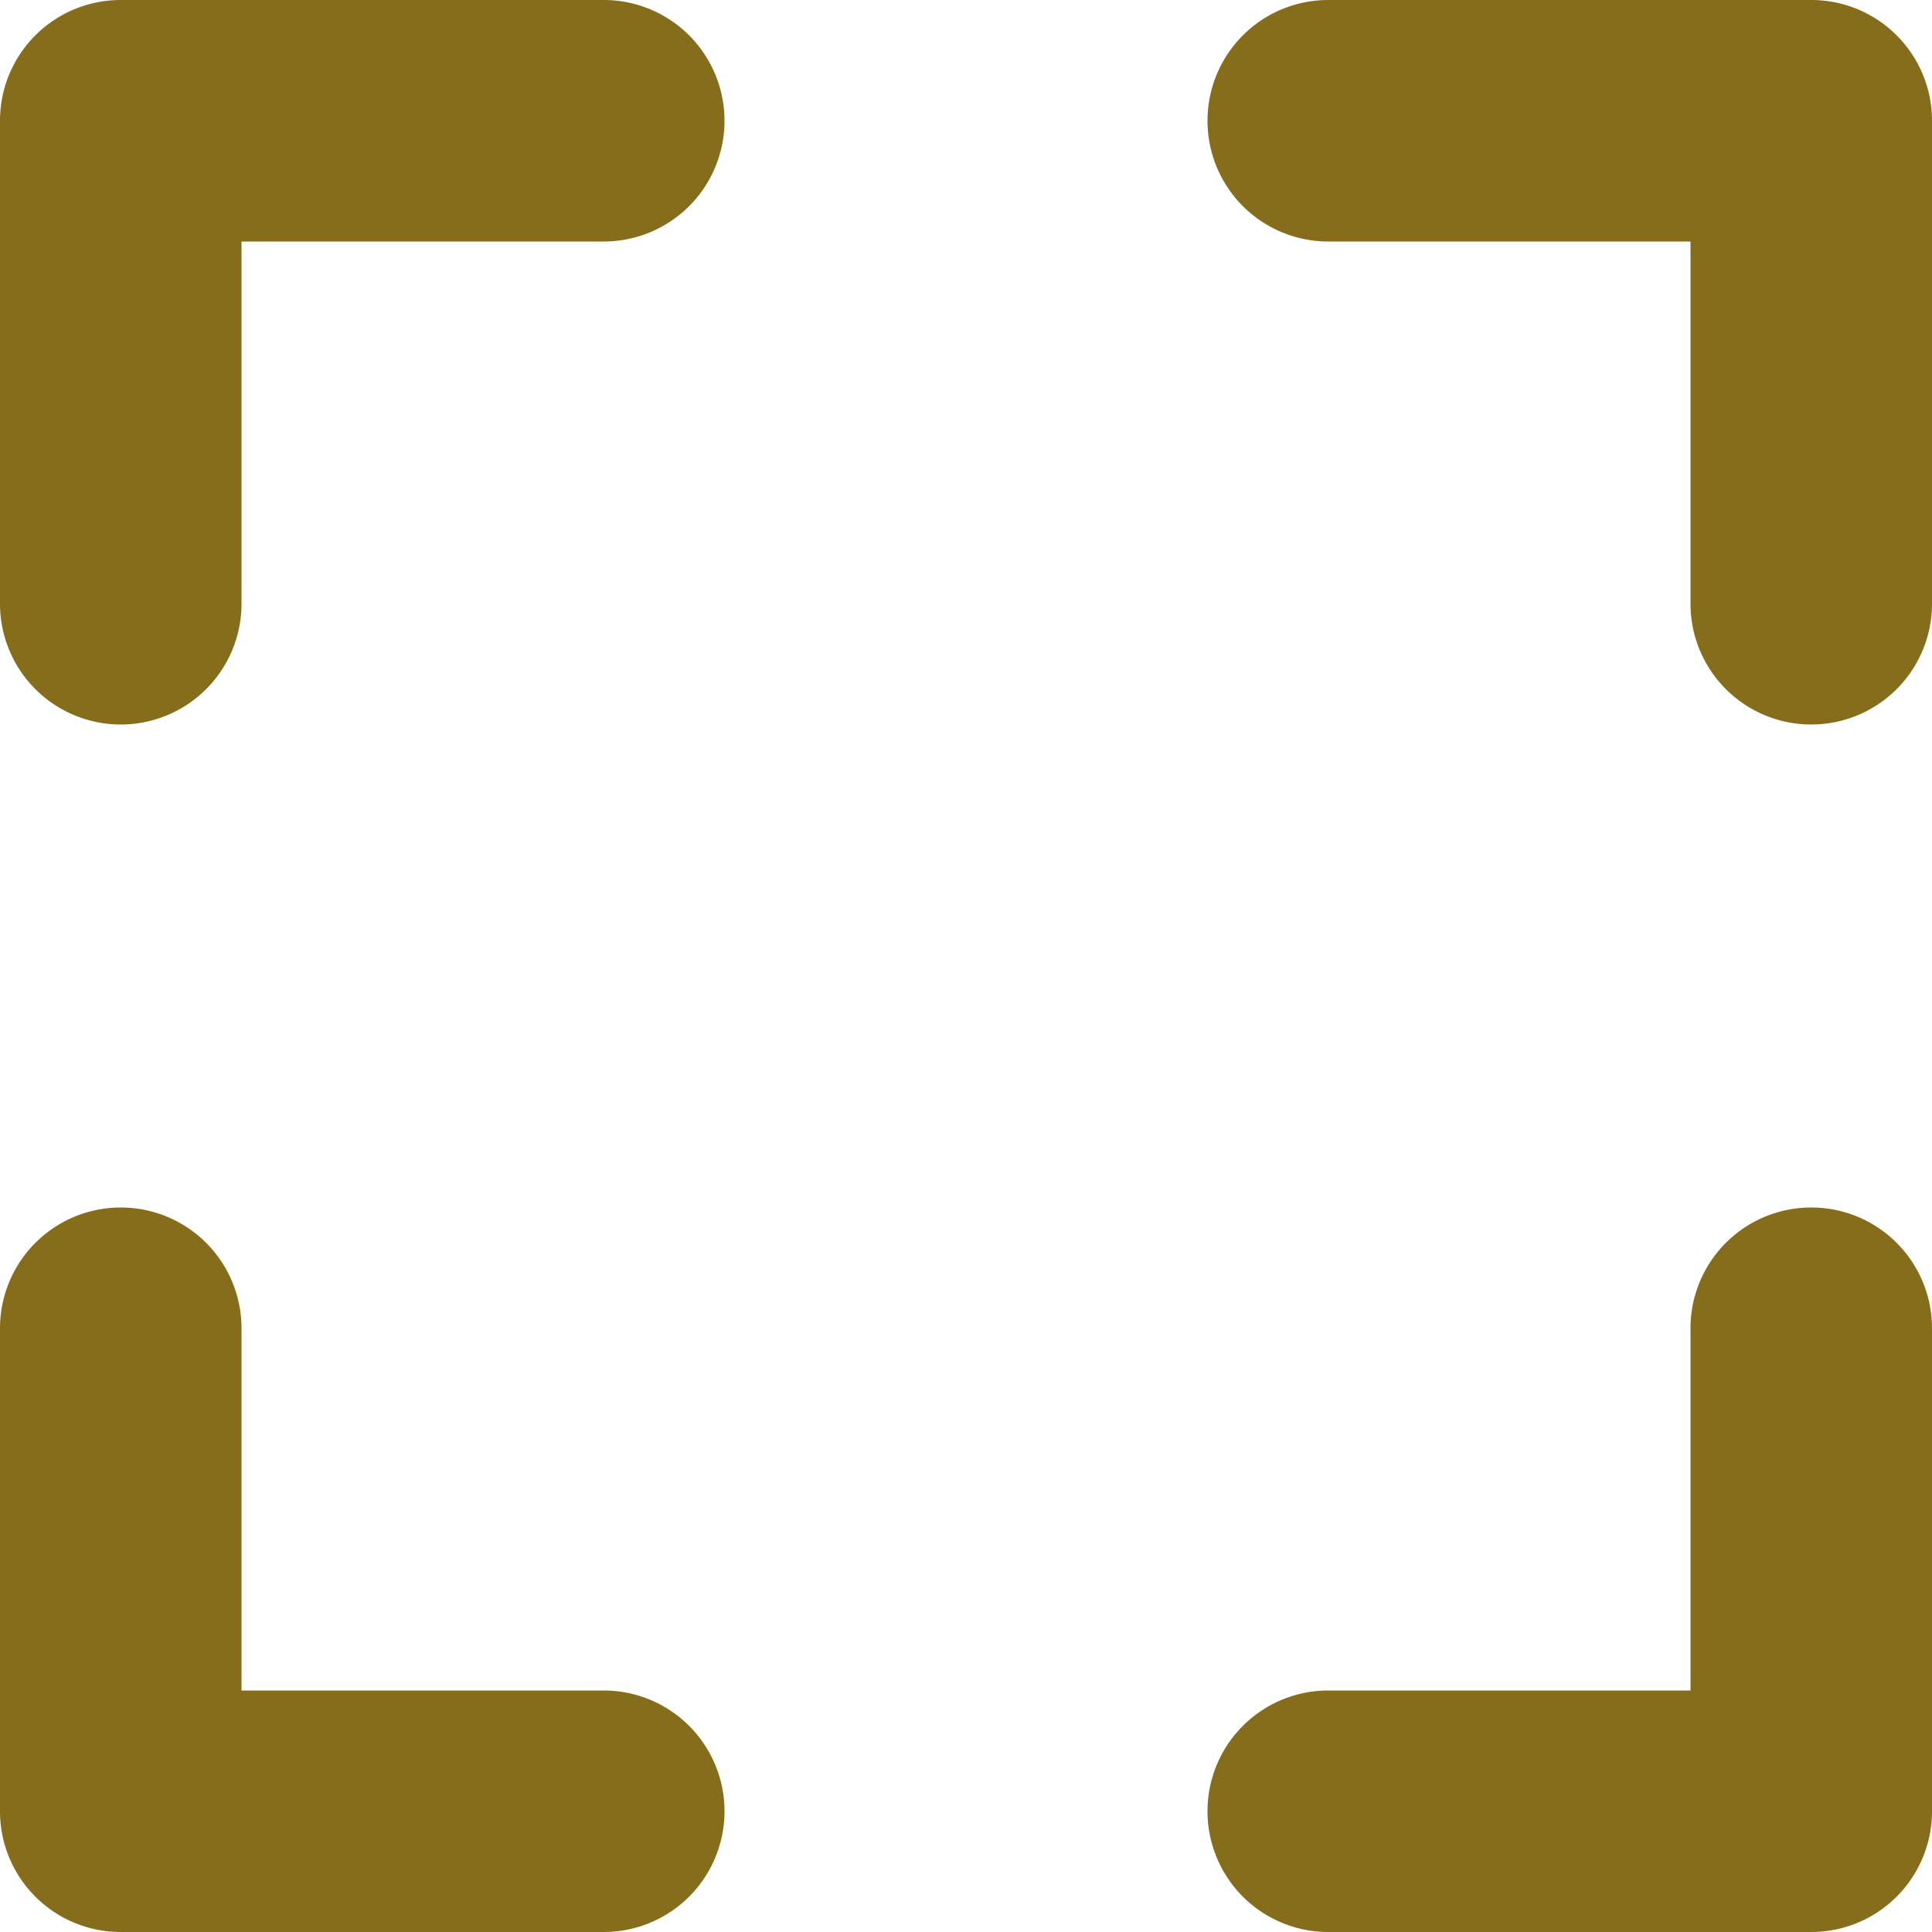
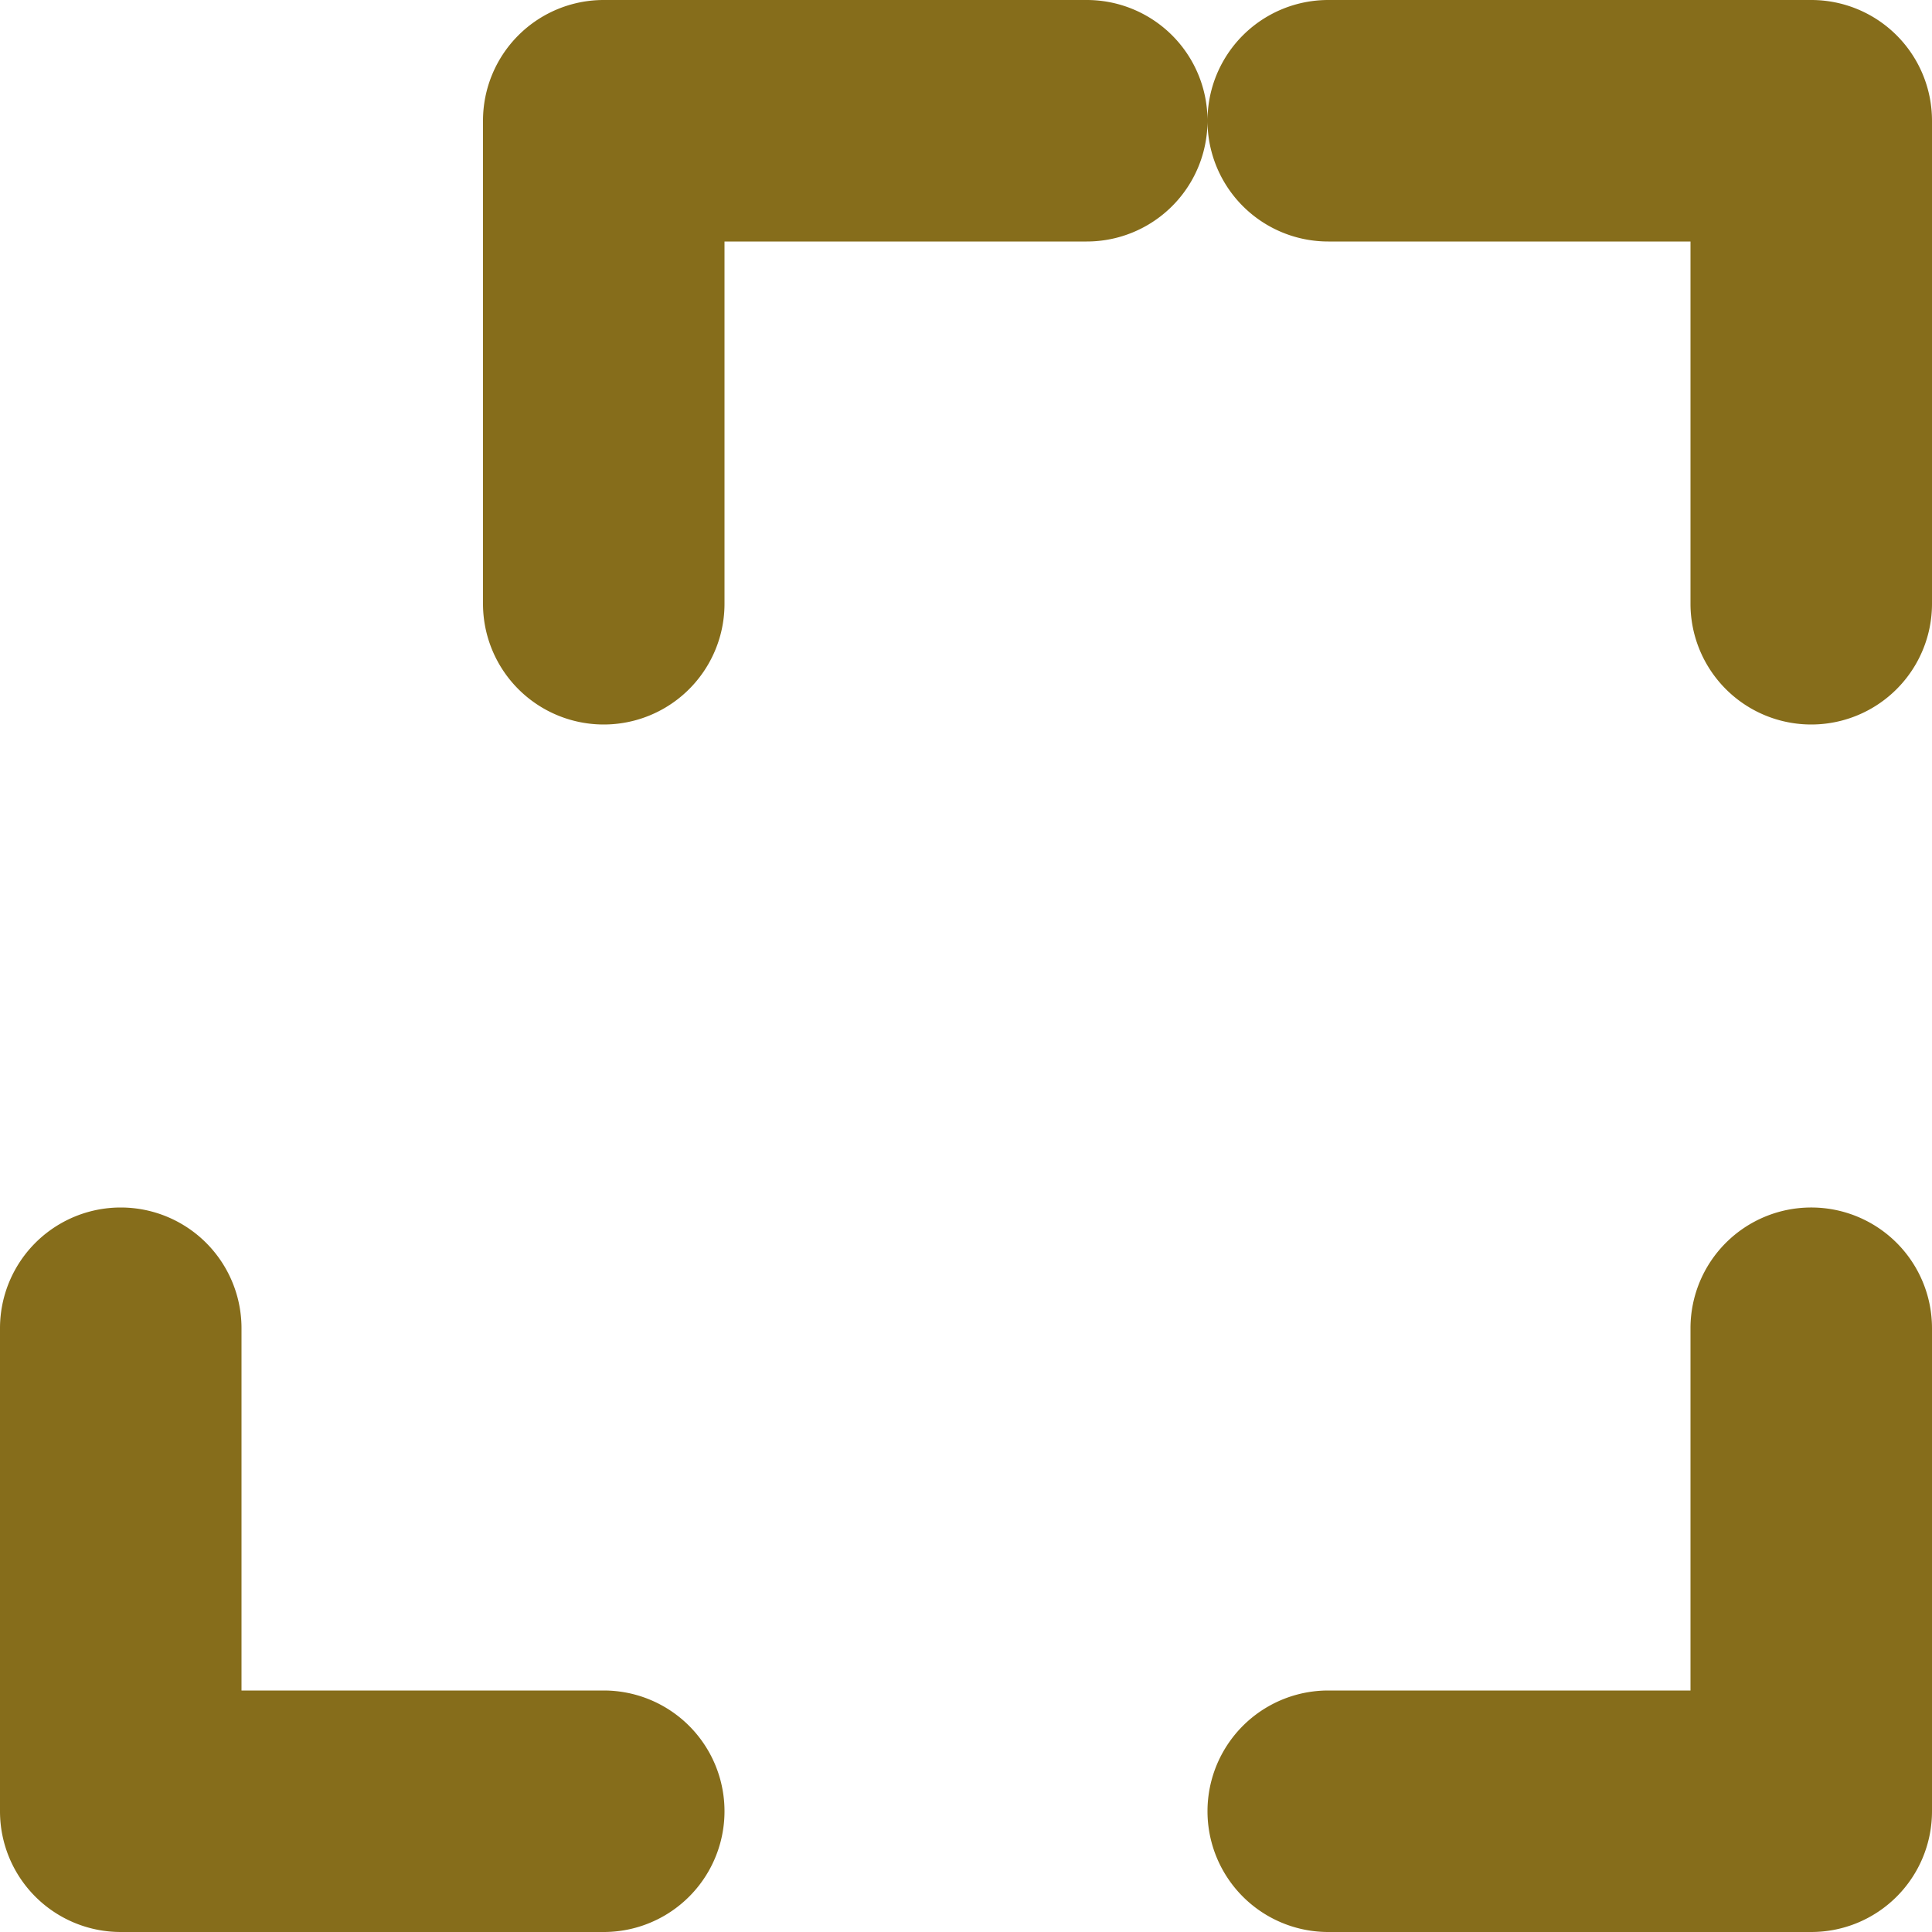
<svg xmlns="http://www.w3.org/2000/svg" viewBox="0 0 96 96">
-   <path d="M30 0H6a5.997 5.997 0 0 0-6 6v24a6 6 0 0 0 12 0V12h18a6 6 0 0 0 0-12ZM90 0H66a6 6 0 0 0 0 12h18v18a6 6 0 0 0 12 0V6a5.997 5.997 0 0 0-6-6ZM30 84H12V66a6 6 0 0 0-12 0v24a5.997 5.997 0 0 0 6 6h24a6 6 0 0 0 0-12ZM90 60a5.997 5.997 0 0 0-6 6v18H66a6 6 0 0 0 0 12h24a5.997 5.997 0 0 0 6-6V66a5.997 5.997 0 0 0-6-6Z" fill="#866d1b" class="fill-000000" />
+   <path d="M30 0a5.997 5.997 0 0 0-6 6v24a6 6 0 0 0 12 0V12h18a6 6 0 0 0 0-12ZM90 0H66a6 6 0 0 0 0 12h18v18a6 6 0 0 0 12 0V6a5.997 5.997 0 0 0-6-6ZM30 84H12V66a6 6 0 0 0-12 0v24a5.997 5.997 0 0 0 6 6h24a6 6 0 0 0 0-12ZM90 60a5.997 5.997 0 0 0-6 6v18H66a6 6 0 0 0 0 12h24a5.997 5.997 0 0 0 6-6V66a5.997 5.997 0 0 0-6-6Z" fill="#866d1b" class="fill-000000" />
</svg>